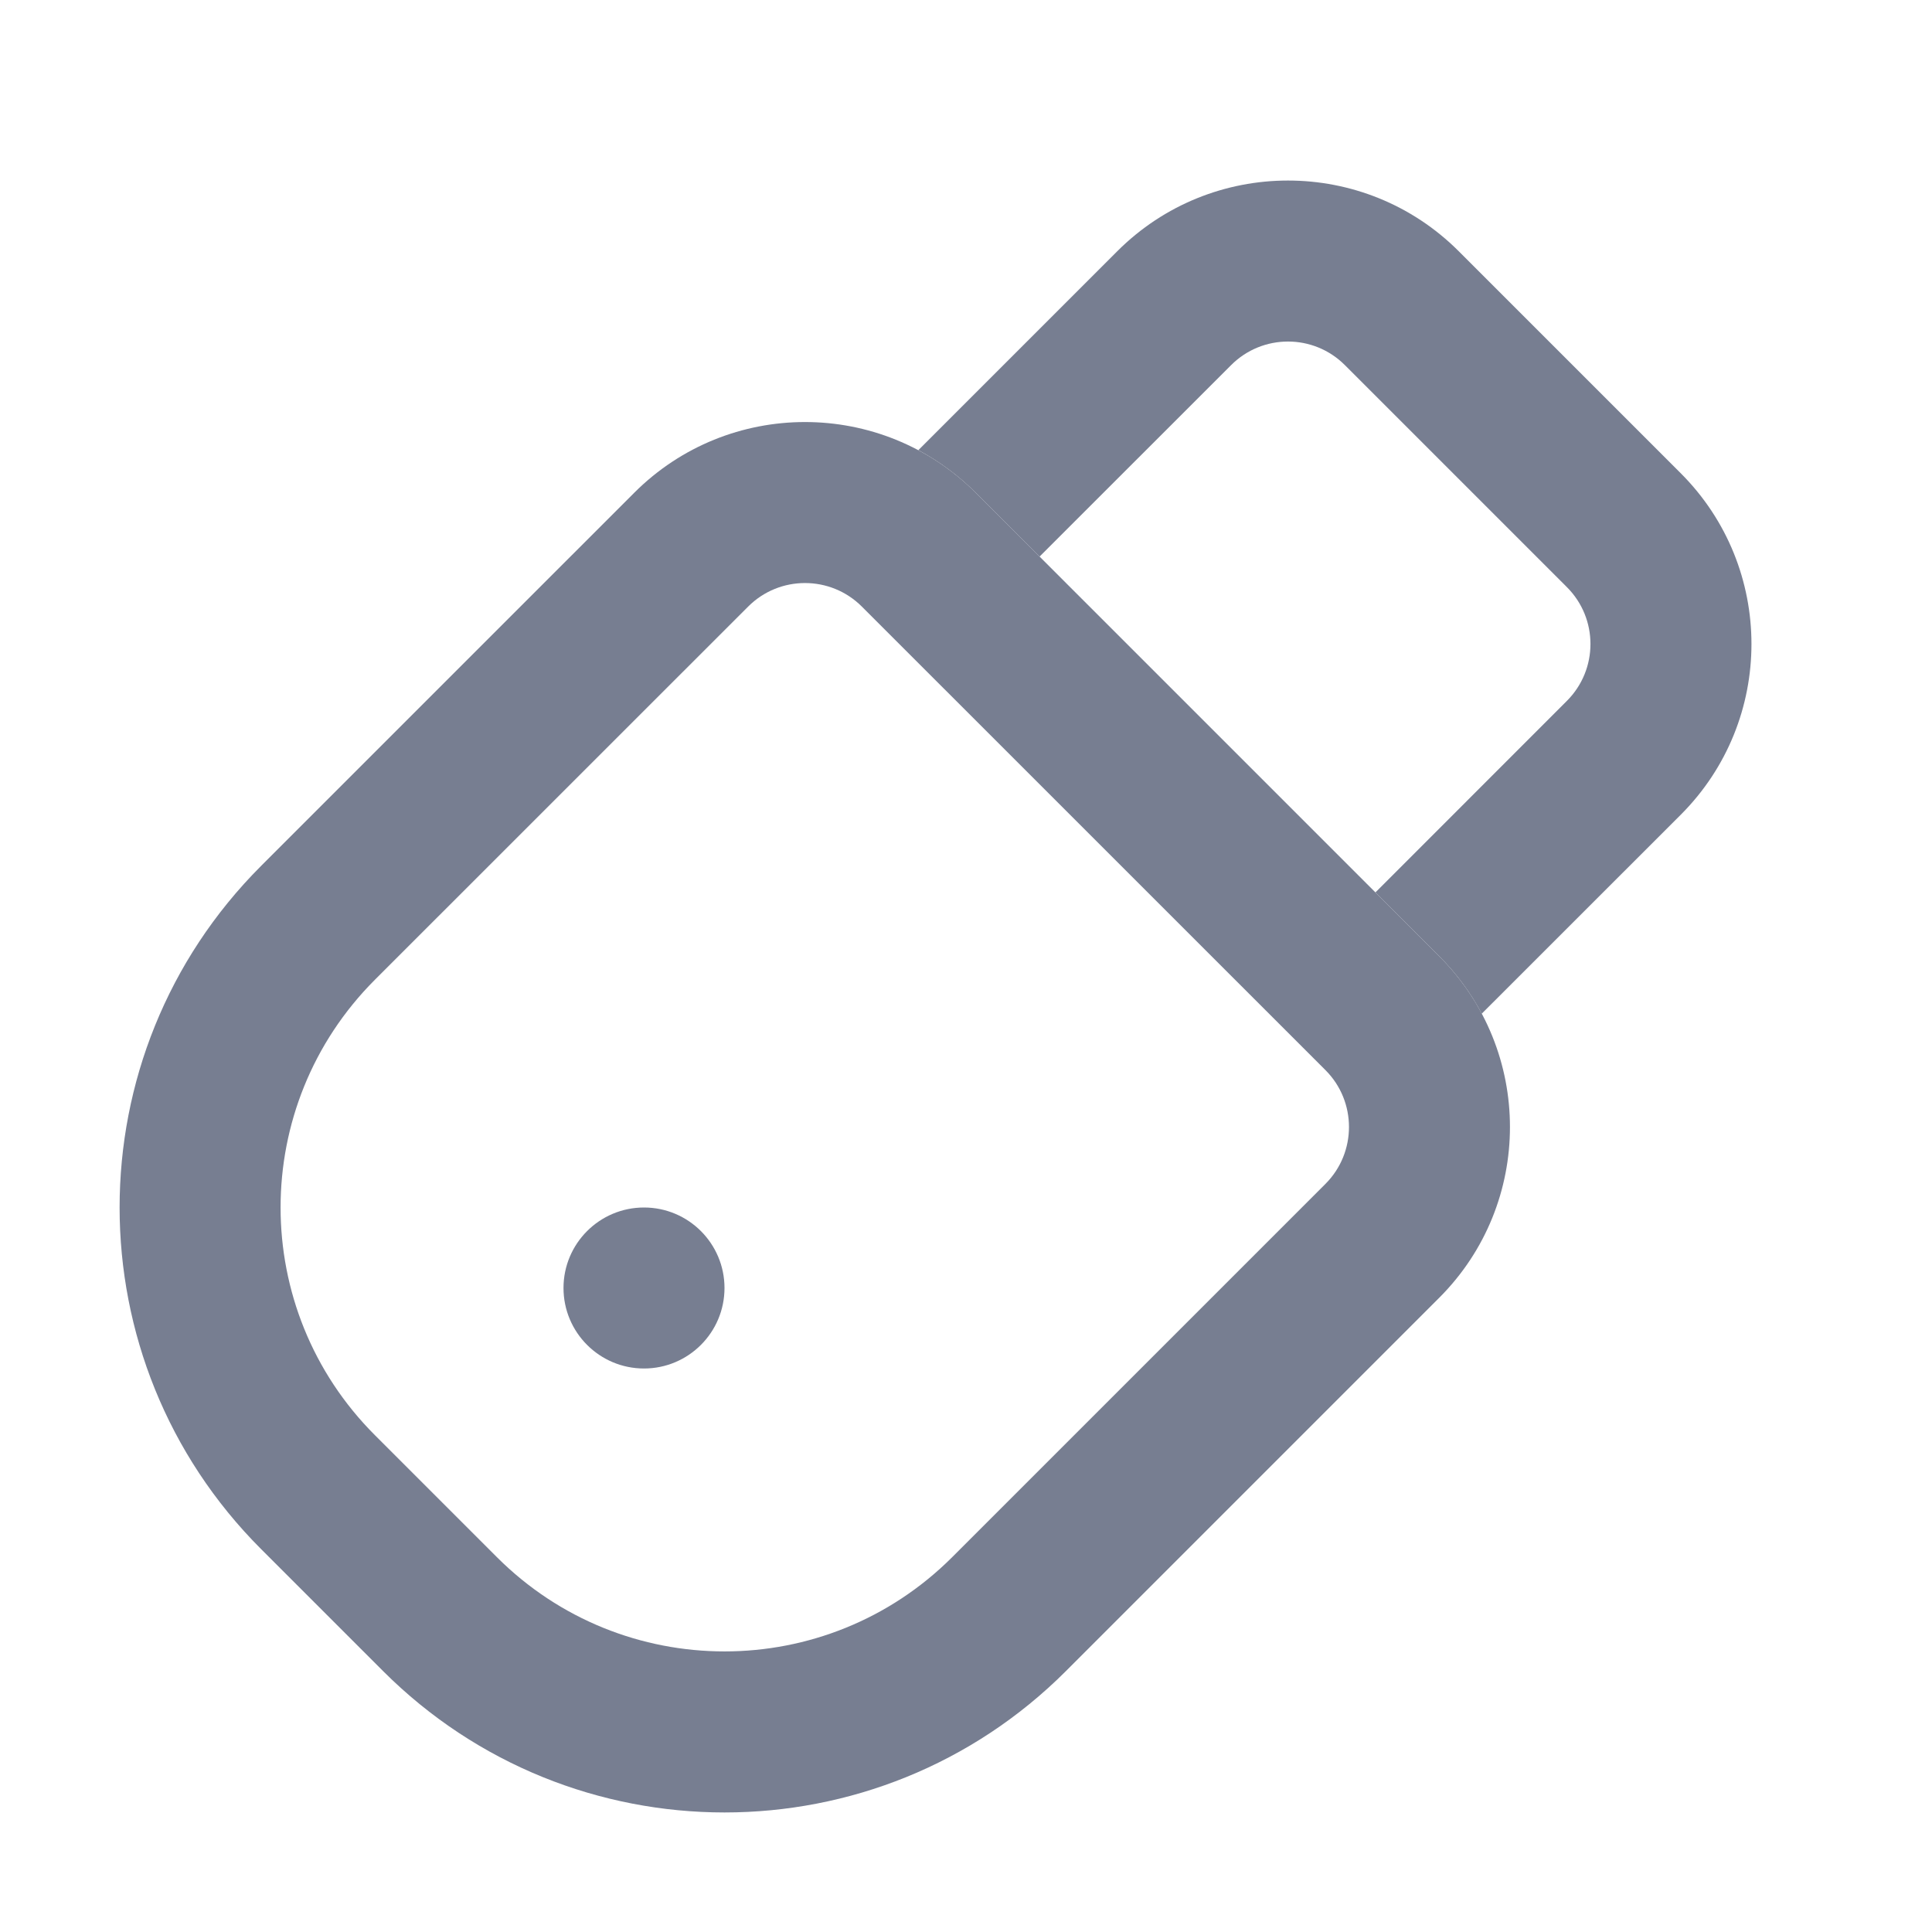
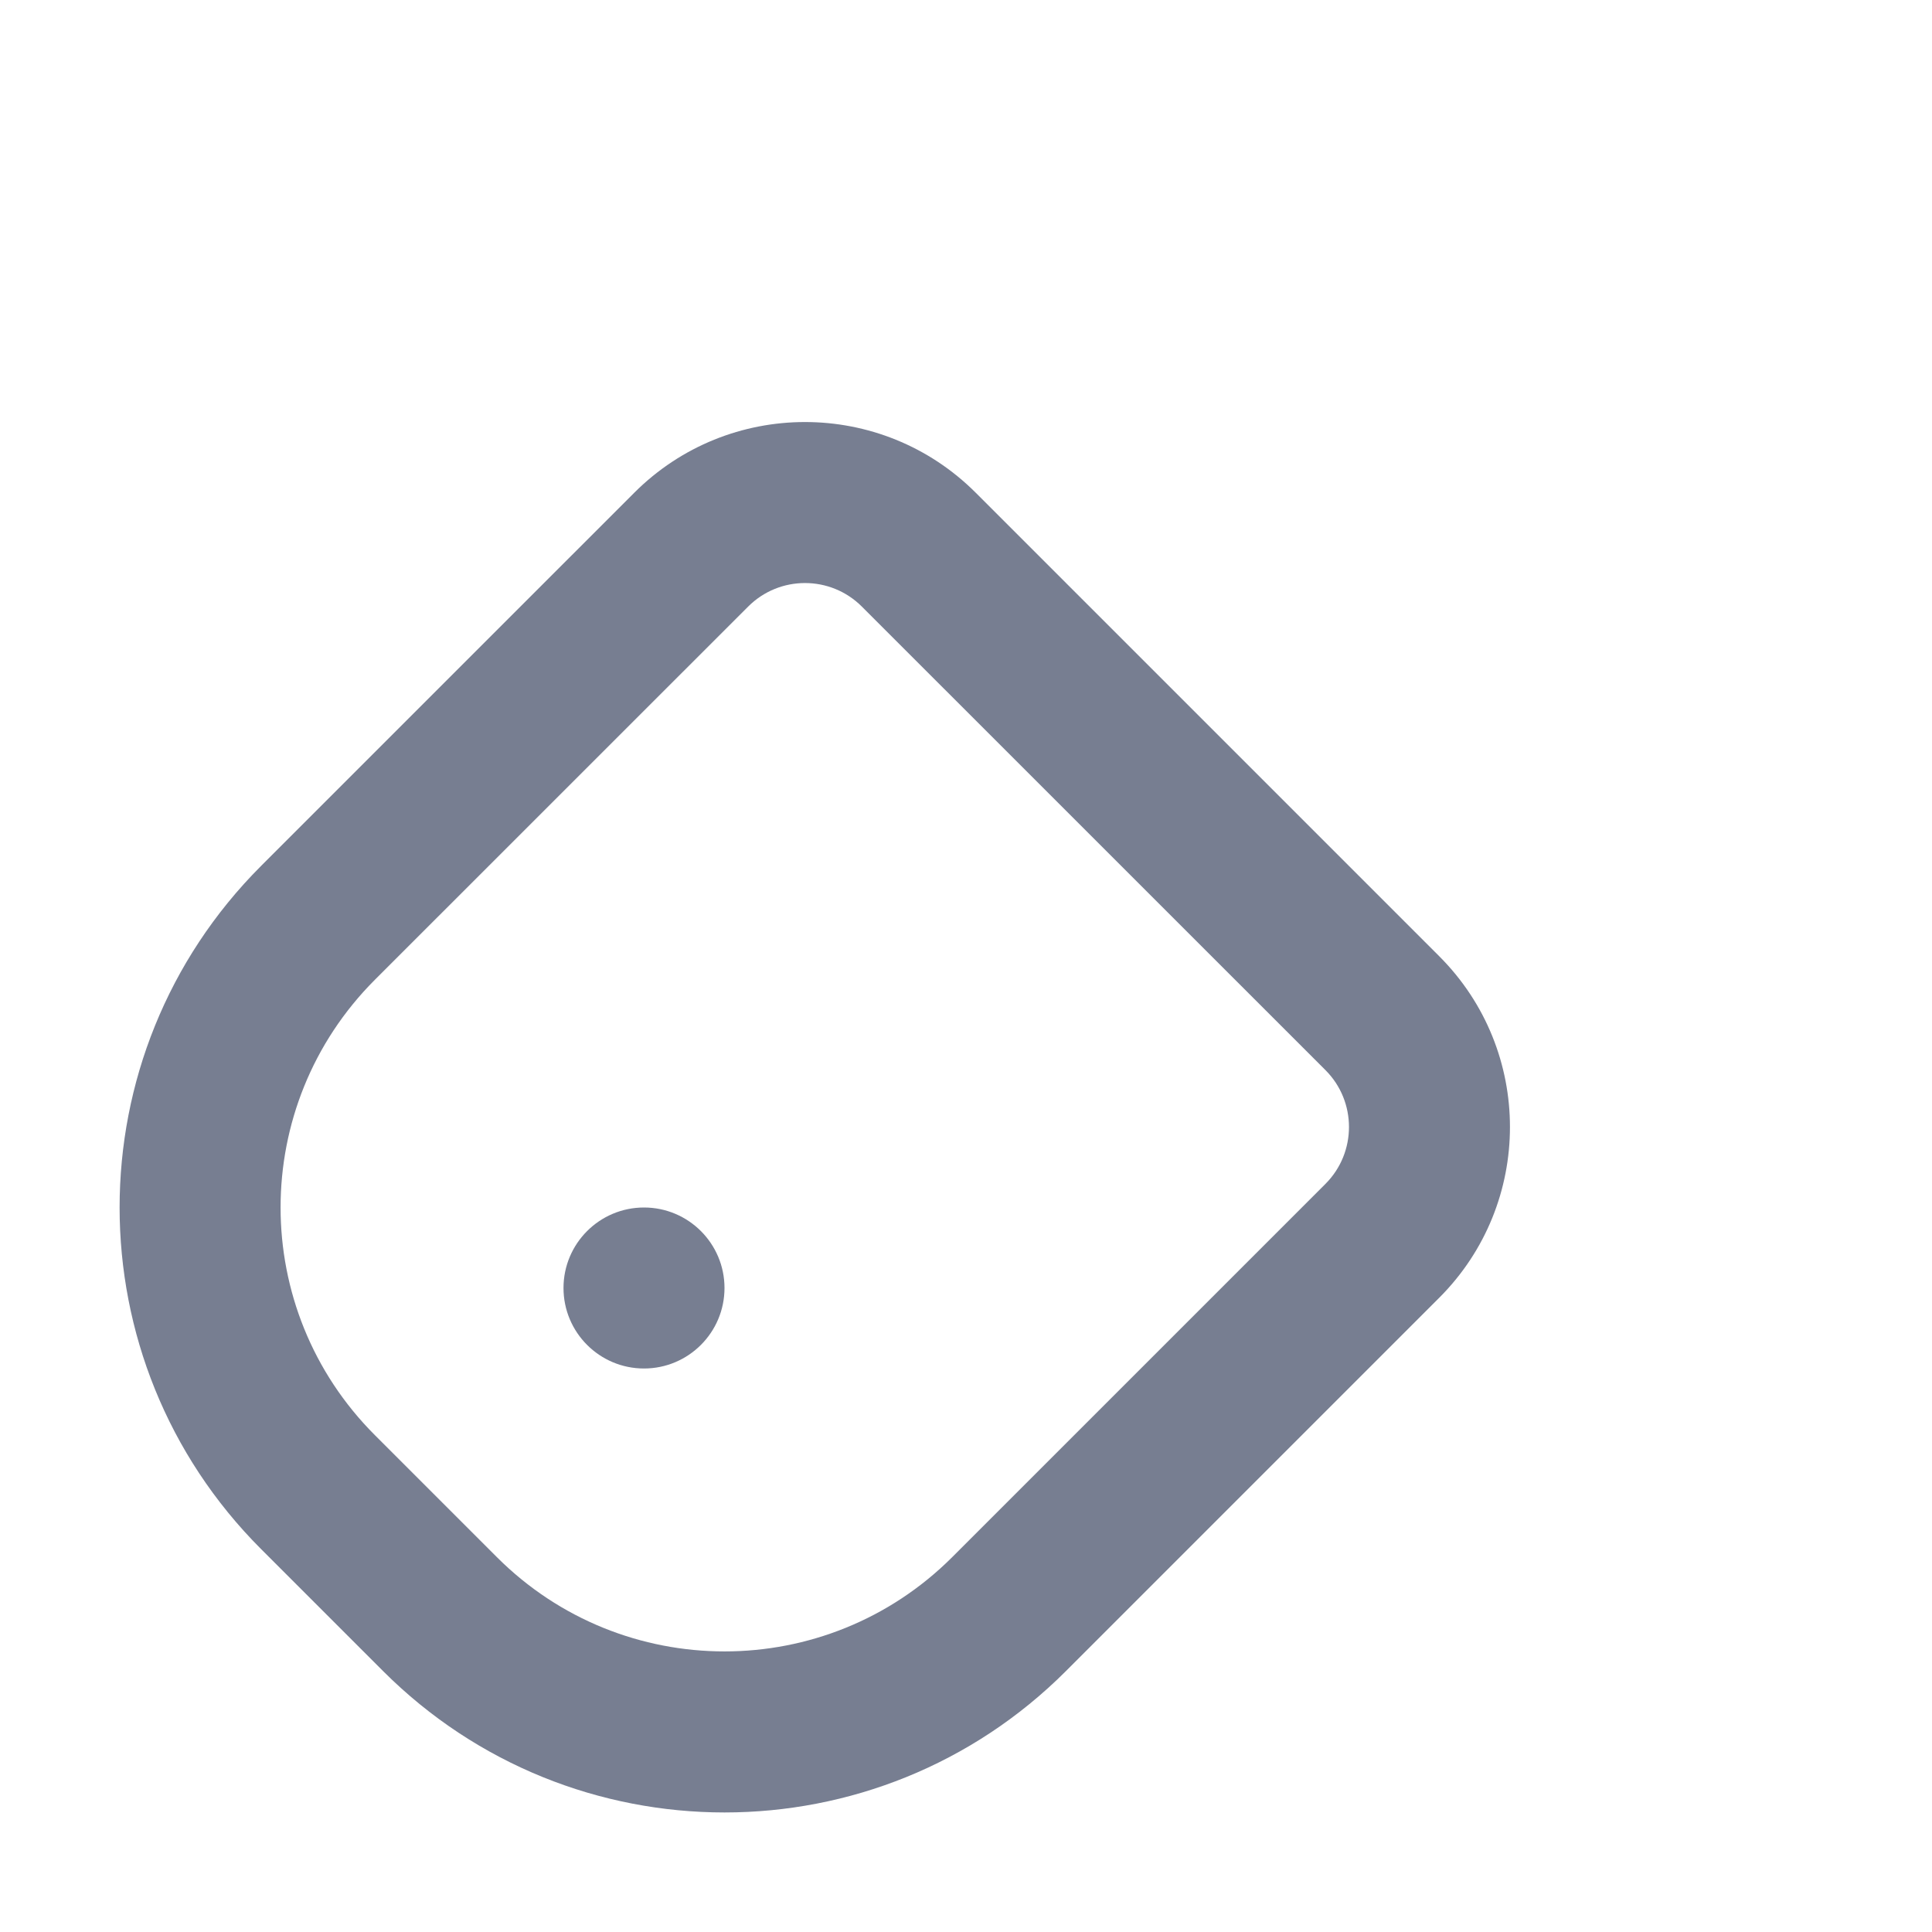
<svg xmlns="http://www.w3.org/2000/svg" width="24" height="24" viewBox="0 0 24 24" fill="none">
  <path fill-rule="evenodd" clip-rule="evenodd" d="M4.657 17.828L6.172 19.343C7.734 20.905 10.266 20.905 11.829 19.343L16.465 14.707C16.855 14.317 16.855 13.683 16.465 13.293L10.707 7.536C10.317 7.145 9.683 7.145 9.293 7.536L4.657 12.171C3.095 13.734 3.095 16.266 4.657 17.828ZM3.243 19.243L4.757 20.757C7.101 23.101 10.9 23.101 13.243 20.757L17.879 16.121C19.05 14.95 19.05 13.05 17.879 11.879L12.121 6.121C10.95 4.95 9.05 4.95 7.879 6.121L3.243 10.757C0.9 13.101 0.9 16.899 3.243 19.243Z" fill="#777E91" />
  <path d="M9 16C9 16.552 8.552 17 8 17C7.448 17 7 16.552 7 16C7 15.448 7.448 15 8 15C8.552 15 9 15.448 9 16Z" fill="#777E91" />
-   <path d="M11.408 5.592C11.664 5.729 11.905 5.905 12.121 6.121L12.914 6.914L15.293 4.536C15.683 4.145 16.317 4.145 16.707 4.536L19.464 7.293C19.855 7.683 19.855 8.317 19.464 8.707L17.086 11.086L17.879 11.879C18.095 12.095 18.271 12.336 18.407 12.592L20.879 10.121C22.05 8.95 22.05 7.05 20.879 5.879L18.121 3.121C16.95 1.95 15.05 1.95 13.879 3.121L11.408 5.592Z" fill="#777E91" />
</svg>